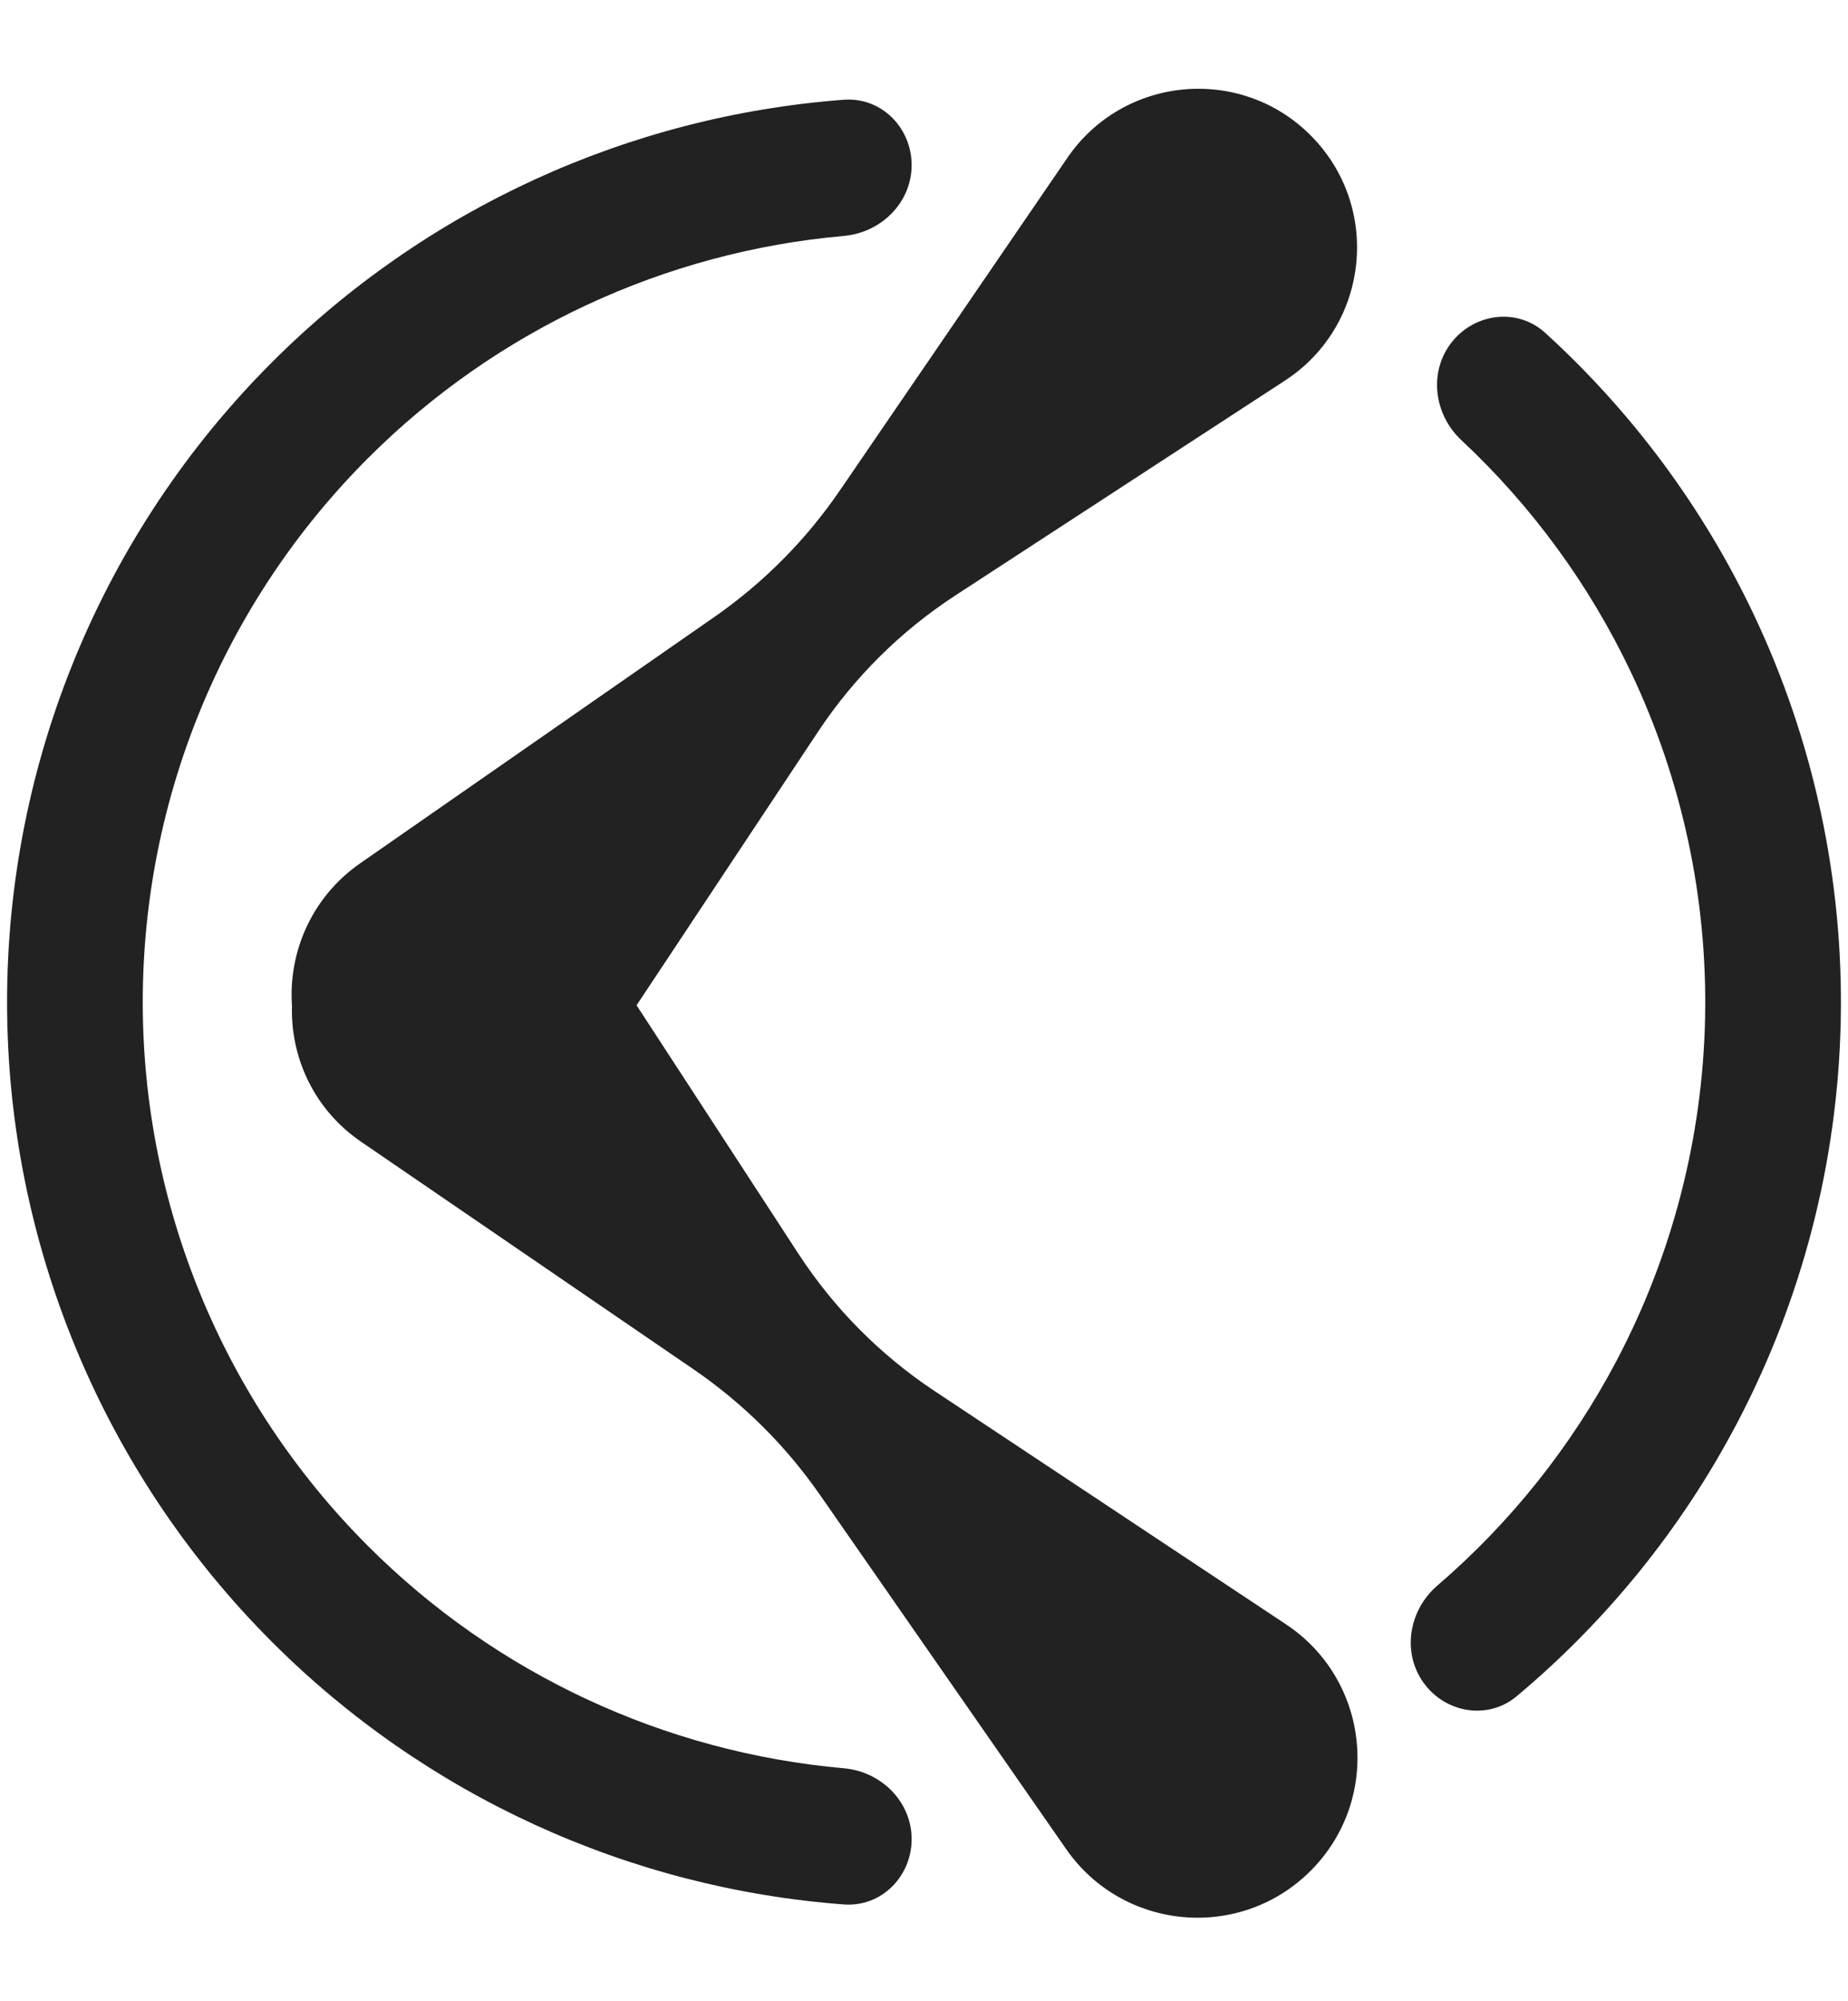
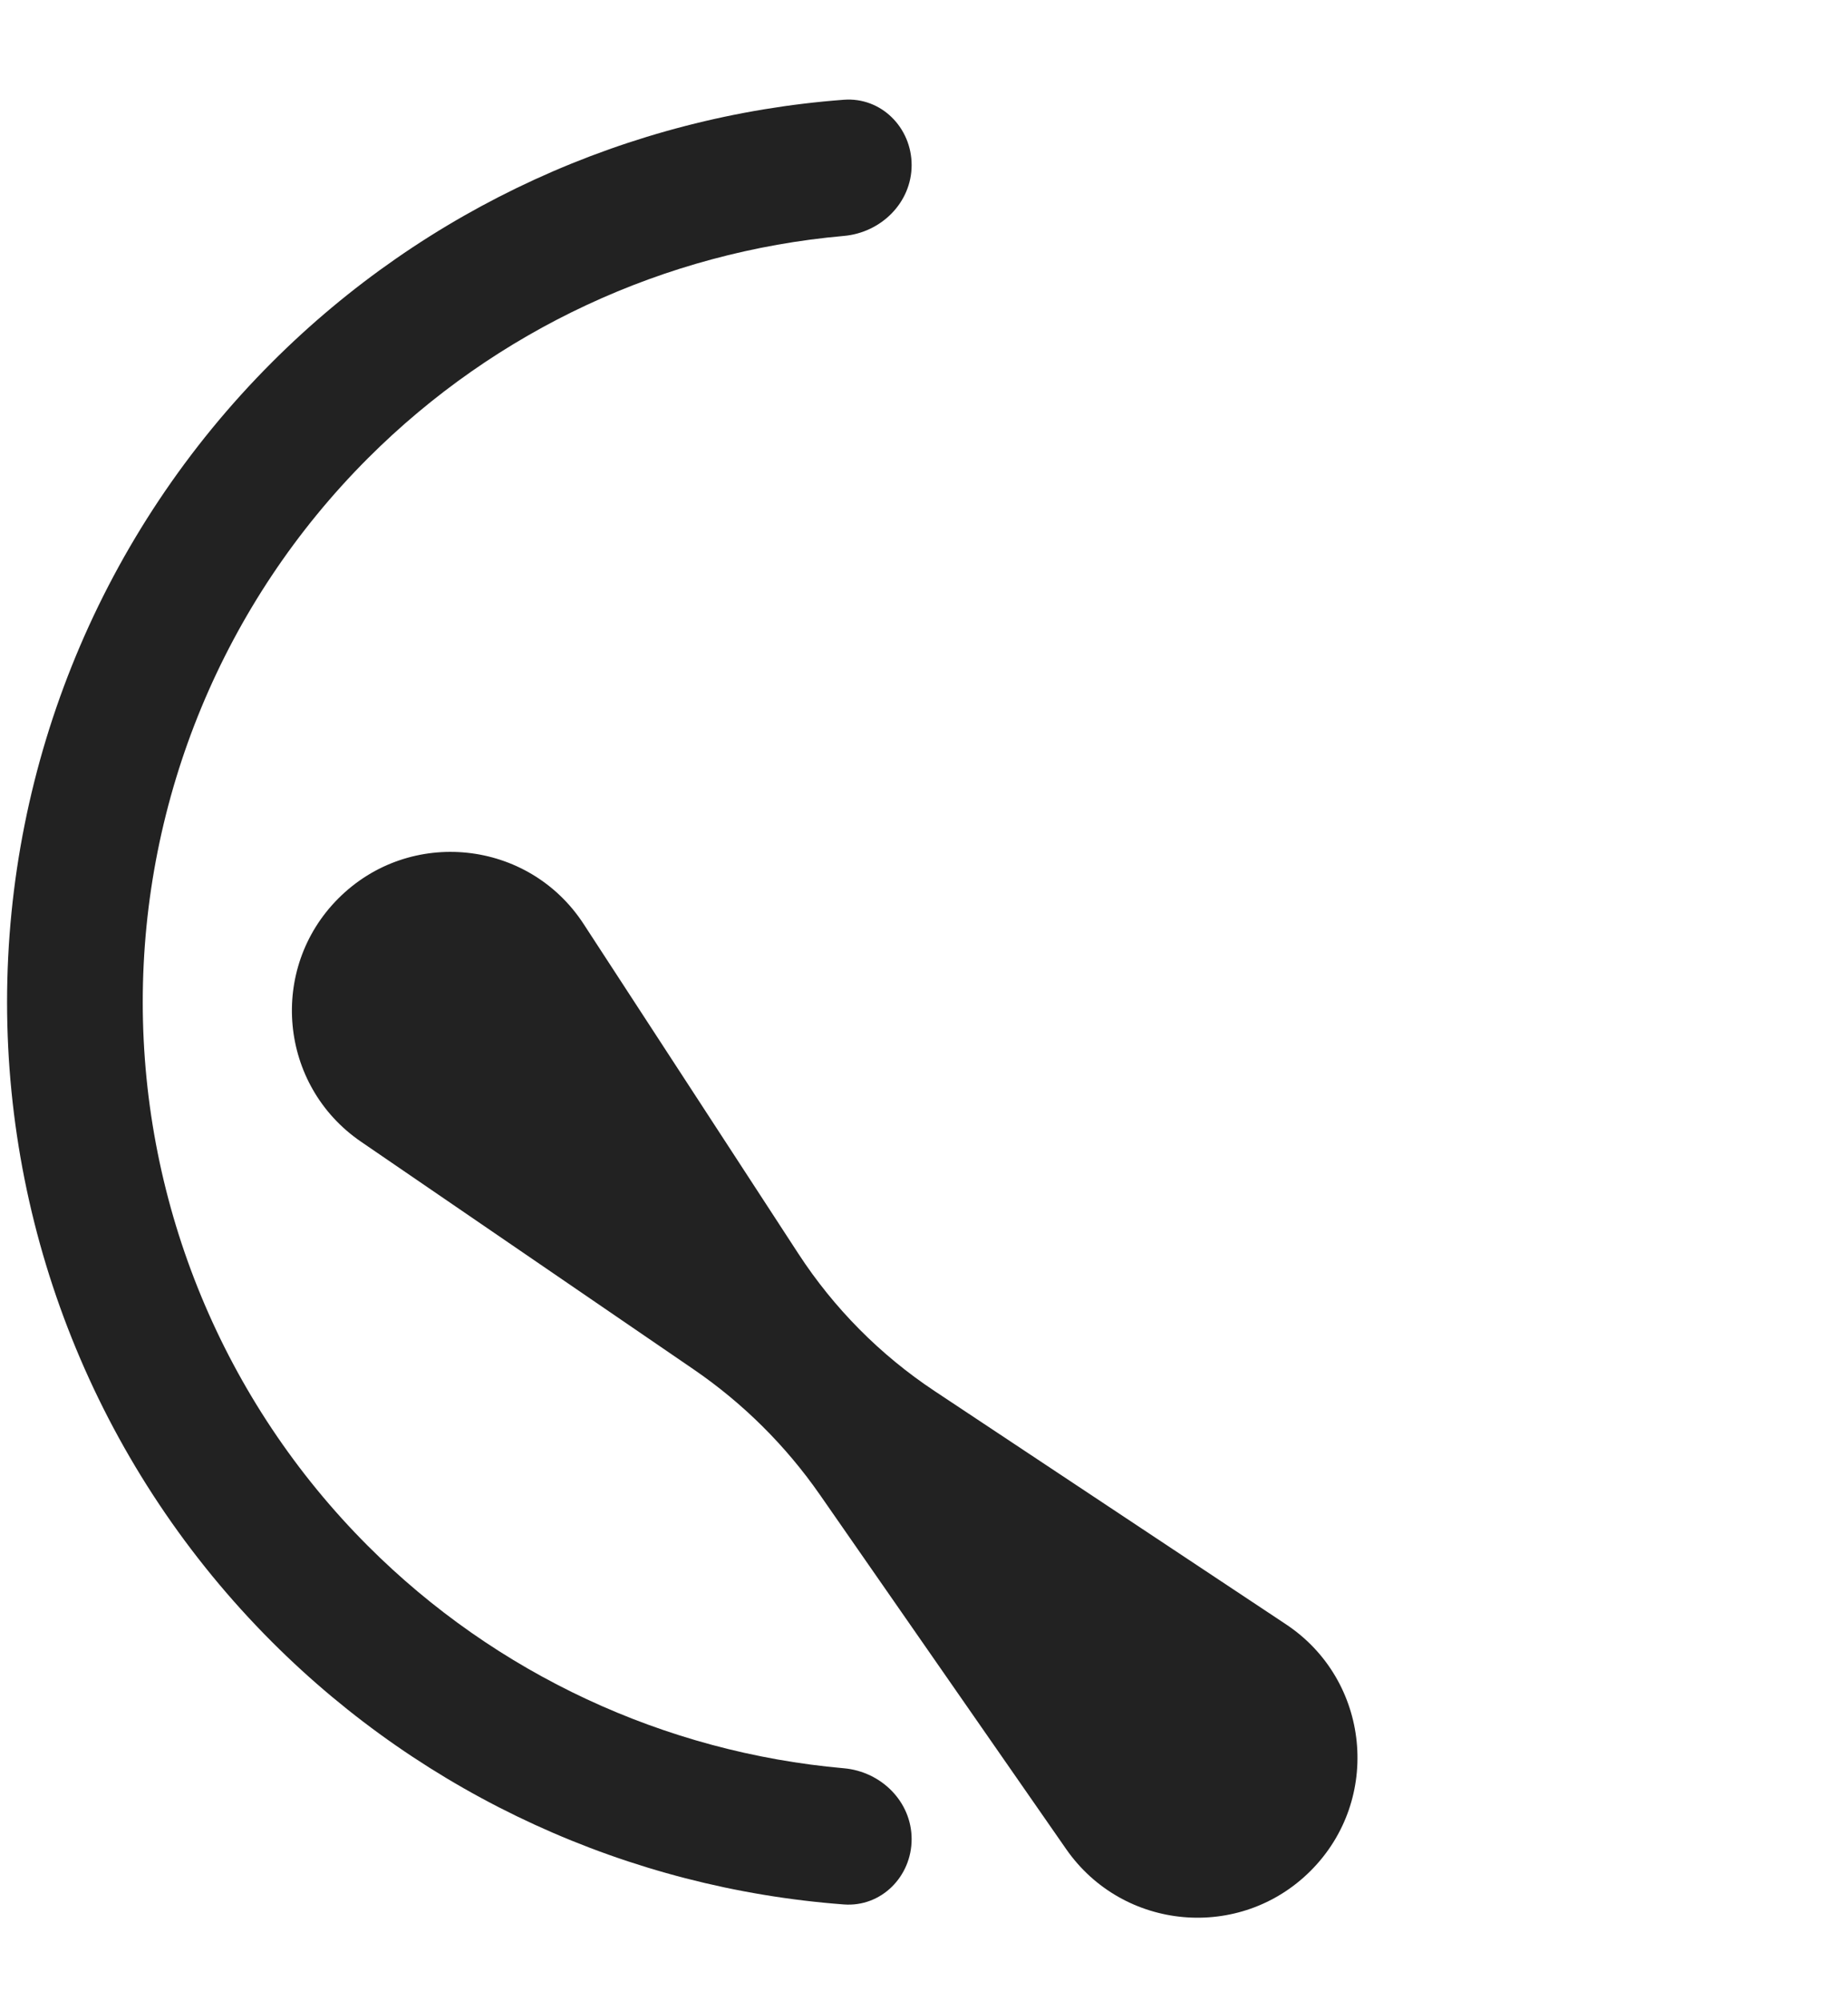
<svg xmlns="http://www.w3.org/2000/svg" width="1046" height="1132" viewBox="0 0 1046 1132" fill="none">
  <g filter="url(#filter0_d_7_14)">
    <path d="M516 1036.6C516 1057.81 498.783 1075.15 477.635 1073.56C355.875 1064.42 240.896 1011.97 153.961 925.039C57.943 829.02 4 698.791 4 563C4 427.209 57.943 296.98 153.961 200.961C240.896 114.026 355.875 61.583 477.635 52.438C498.783 50.85 516 68.192 516 89.4V89.4C516 110.608 498.772 127.624 477.646 129.492C376.283 138.456 280.794 182.741 208.267 255.267C126.651 336.883 80.8 447.578 80.8 563C80.8 678.422 126.651 789.117 208.267 870.733C280.793 943.259 376.283 987.544 477.646 996.508C498.772 998.376 516 1015.39 516 1036.6V1036.6Z" fill="#222222" />
  </g>
  <g filter="url(#filter1_d_7_14)">
-     <path d="M821.577 189.798C834.634 173.086 858.878 170.02 874.564 184.292C923.765 229.057 963.866 283.069 992.504 343.377C1026.64 415.271 1043.55 494.134 1041.89 573.705C1040.22 653.275 1020.03 731.363 982.918 801.767C951.784 860.825 909.46 913.113 858.431 955.782C842.161 969.386 818.067 965.309 805.72 948.066V948.066C793.373 930.822 797.472 906.959 813.56 893.141C854.974 857.57 889.415 814.446 914.98 765.952C946.528 706.108 963.69 639.734 965.105 572.099C966.519 504.464 952.147 437.431 923.128 376.321C899.613 326.8 867.005 282.273 827.114 245.003C811.618 230.524 808.521 206.51 821.577 189.798V189.798Z" fill="#222222" />
-   </g>
-   <path d="M604.127 89.334C635.891 42.912 702.019 36.766 741.794 76.541V76.541C782.152 116.899 775.135 184.171 727.316 215.331L540.764 336.895C509.886 357.016 483.447 383.236 463.07 413.945L331.074 612.864C299.432 660.55 232.043 667.296 191.576 626.829V626.829C151.674 586.927 157.585 520.646 203.917 488.434L404.326 349.099C432.147 329.757 456.213 305.51 475.347 277.546L604.127 89.334Z" fill="#222222" />
+     </g>
  <g filter="url(#filter2_d_7_14)">
    <path d="M204.334 641.986C157.912 610.222 151.766 544.095 191.541 504.32V504.32C231.899 463.962 299.171 470.979 330.331 518.798L451.895 705.35C472.016 736.228 498.236 762.667 528.945 783.044L727.864 915.039C775.55 946.682 782.296 1014.07 741.829 1054.54V1054.54C701.927 1094.44 635.646 1088.53 603.434 1042.2L464.099 841.787C444.757 813.967 420.51 789.901 392.546 770.767L204.334 641.986Z" fill="#222222" />
  </g>
  <defs>
    <filter id="filter0_d_7_14" x="0" y="52.337" width="520" height="1029.33" filterUnits="userSpaceOnUse" color-interpolation-filters="sRGB">
      <feFlood flood-opacity="0" result="BackgroundImageFix" />
      <feColorMatrix in="SourceAlpha" type="matrix" values="0 0 0 0 0 0 0 0 0 0 0 0 0 0 0 0 0 0 127 0" result="hardAlpha" />
      <feOffset dy="4" />
      <feGaussianBlur stdDeviation="2" />
      <feComposite in2="hardAlpha" operator="out" />
      <feColorMatrix type="matrix" values="0 0 0 0 0 0 0 0 0 0 0 0 0 0 0 0 0 0 0.25 0" />
      <feBlend mode="normal" in2="BackgroundImageFix" result="effect1_dropShadow_7_14" />
      <feBlend mode="normal" in="SourceGraphic" in2="effect1_dropShadow_7_14" result="shape" />
    </filter>
    <filter id="filter1_d_7_14" x="794.512" y="175.205" width="251.488" height="796.705" filterUnits="userSpaceOnUse" color-interpolation-filters="sRGB">
      <feFlood flood-opacity="0" result="BackgroundImageFix" />
      <feColorMatrix in="SourceAlpha" type="matrix" values="0 0 0 0 0 0 0 0 0 0 0 0 0 0 0 0 0 0 127 0" result="hardAlpha" />
      <feOffset dy="4" />
      <feGaussianBlur stdDeviation="2" />
      <feComposite in2="hardAlpha" operator="out" />
      <feColorMatrix type="matrix" values="0 0 0 0 0 0 0 0 0 0 0 0 0 0 0 0 0 0 0.25 0" />
      <feBlend mode="normal" in2="BackgroundImageFix" result="effect1_dropShadow_7_14" />
      <feBlend mode="normal" in="SourceGraphic" in2="effect1_dropShadow_7_14" result="shape" />
    </filter>
    <filter id="filter2_d_7_14" x="161.224" y="478.003" width="611.134" height="611.064" filterUnits="userSpaceOnUse" color-interpolation-filters="sRGB">
      <feFlood flood-opacity="0" result="BackgroundImageFix" />
      <feColorMatrix in="SourceAlpha" type="matrix" values="0 0 0 0 0 0 0 0 0 0 0 0 0 0 0 0 0 0 127 0" result="hardAlpha" />
      <feOffset dy="4" />
      <feGaussianBlur stdDeviation="2" />
      <feComposite in2="hardAlpha" operator="out" />
      <feColorMatrix type="matrix" values="0 0 0 0 0 0 0 0 0 0 0 0 0 0 0 0 0 0 0.25 0" />
      <feBlend mode="normal" in2="BackgroundImageFix" result="effect1_dropShadow_7_14" />
      <feBlend mode="normal" in="SourceGraphic" in2="effect1_dropShadow_7_14" result="shape" />
    </filter>
  </defs>
</svg>